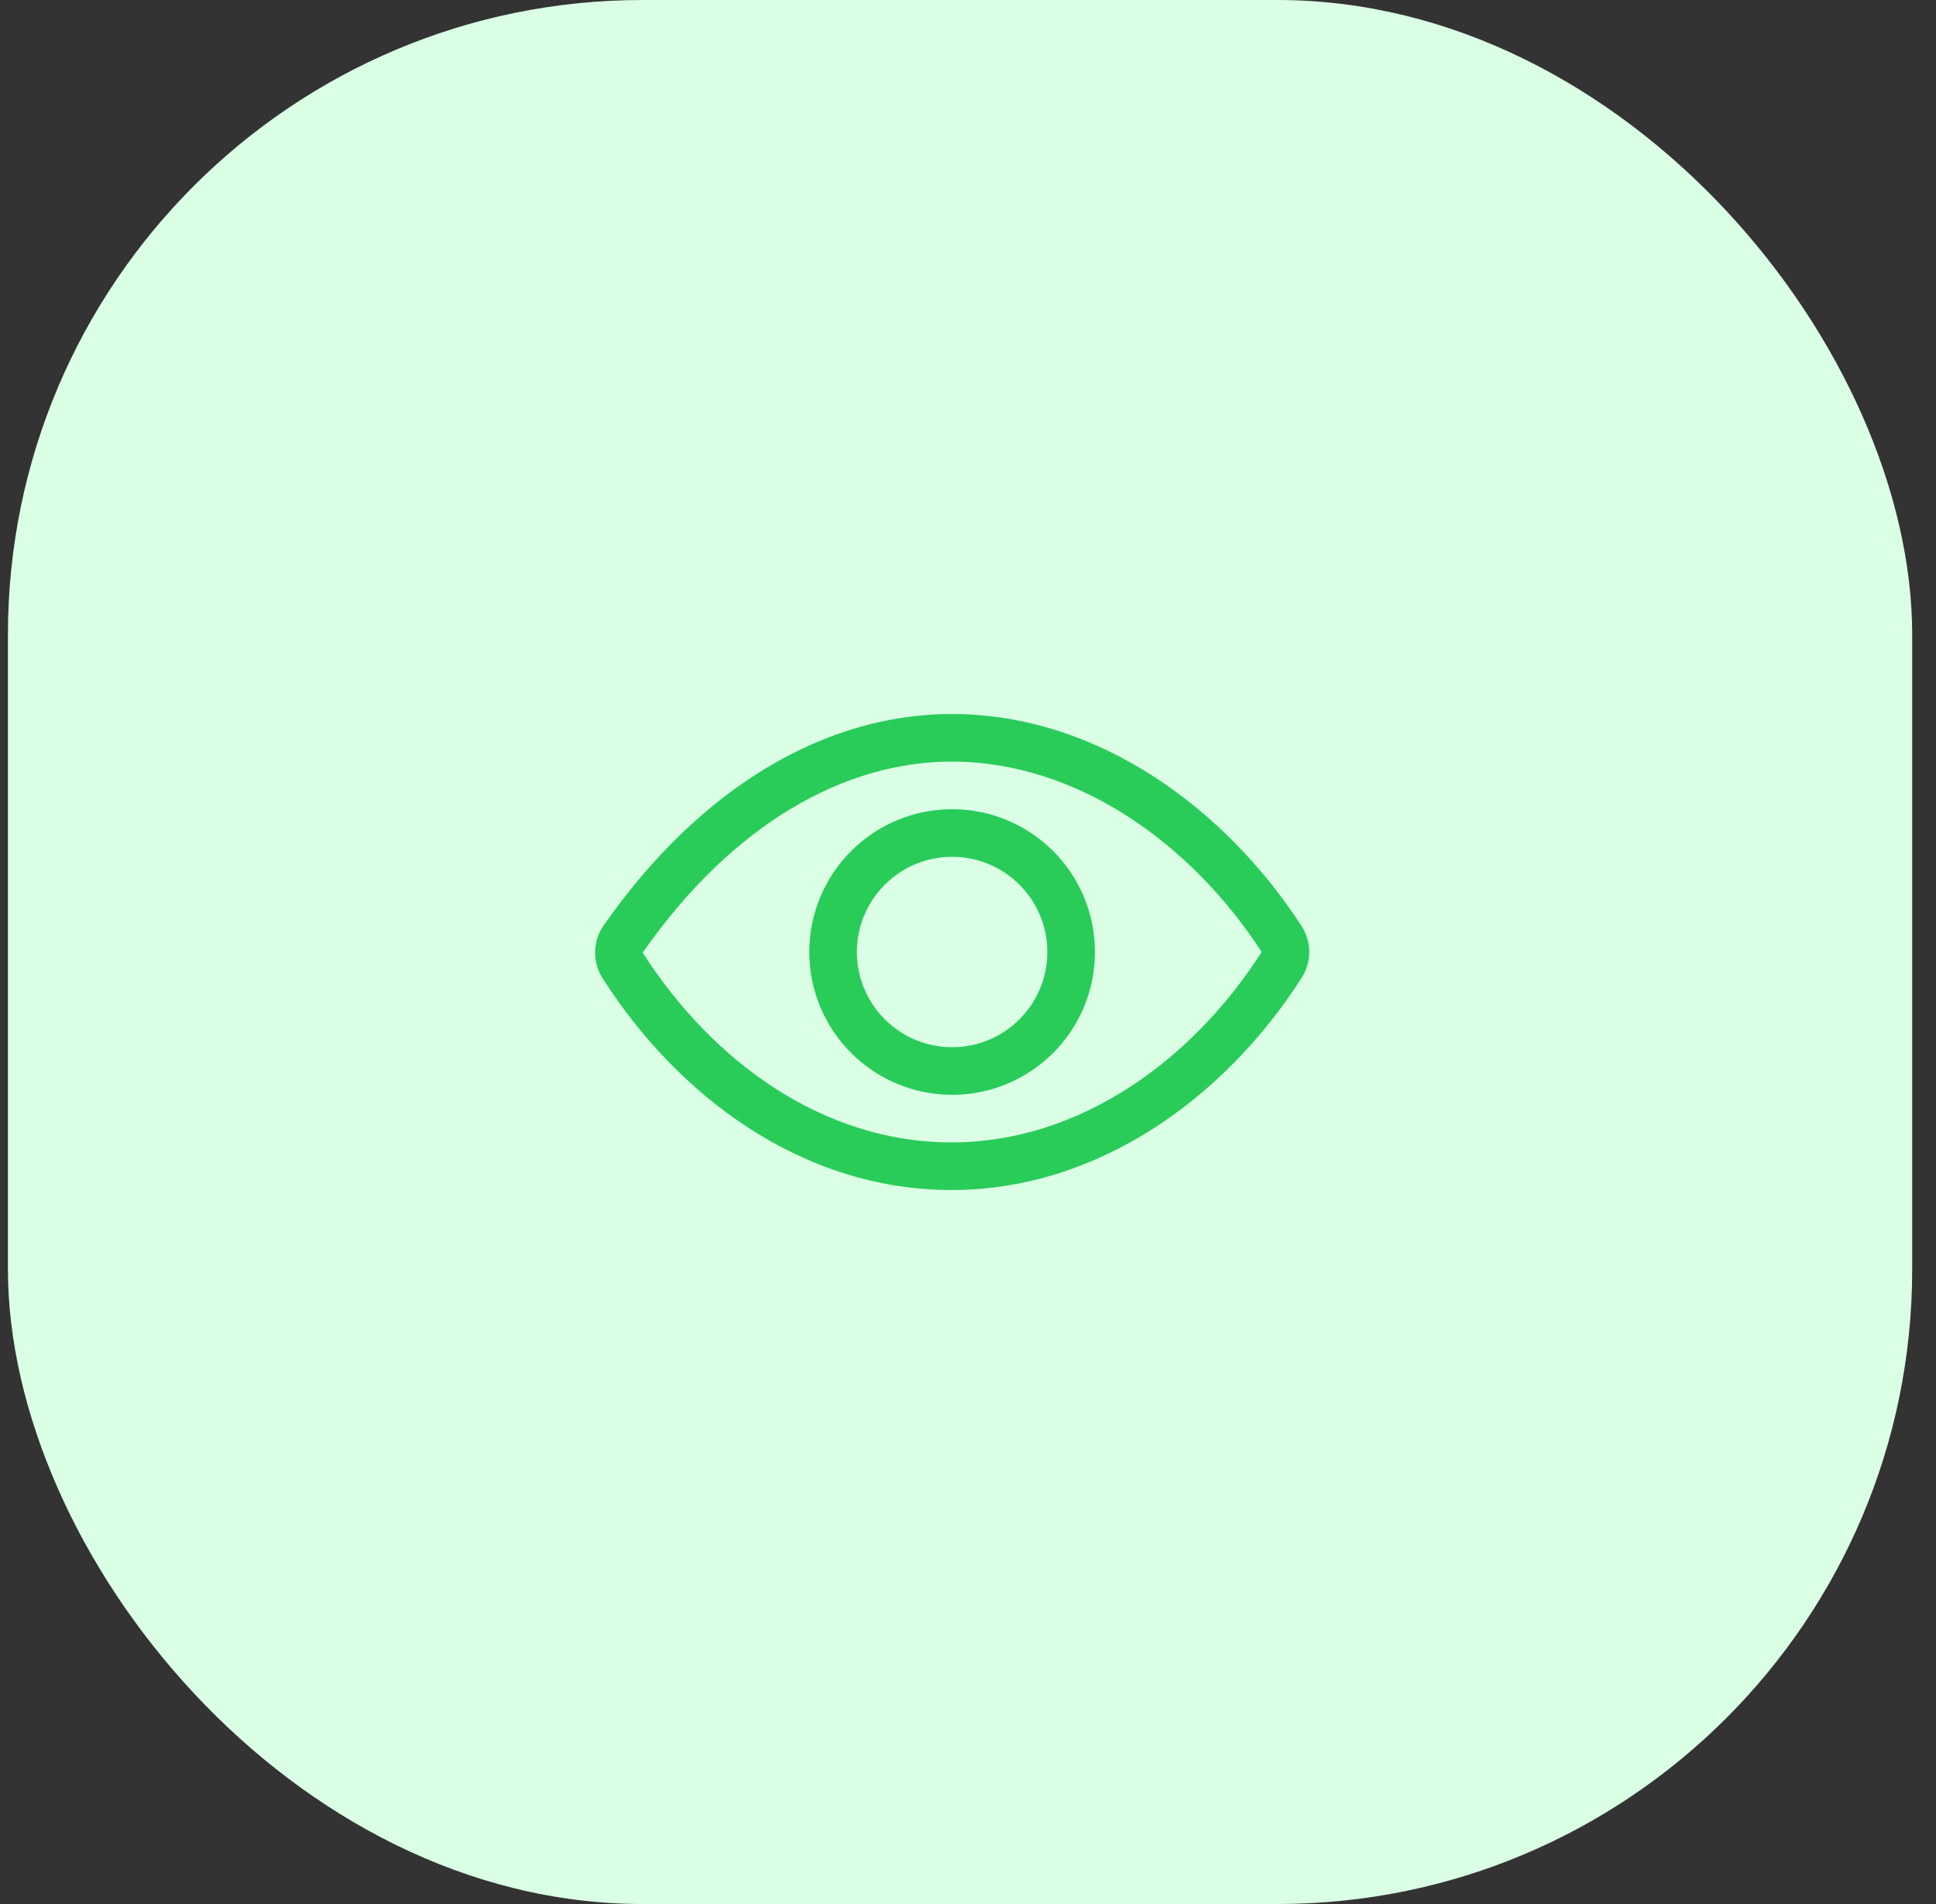
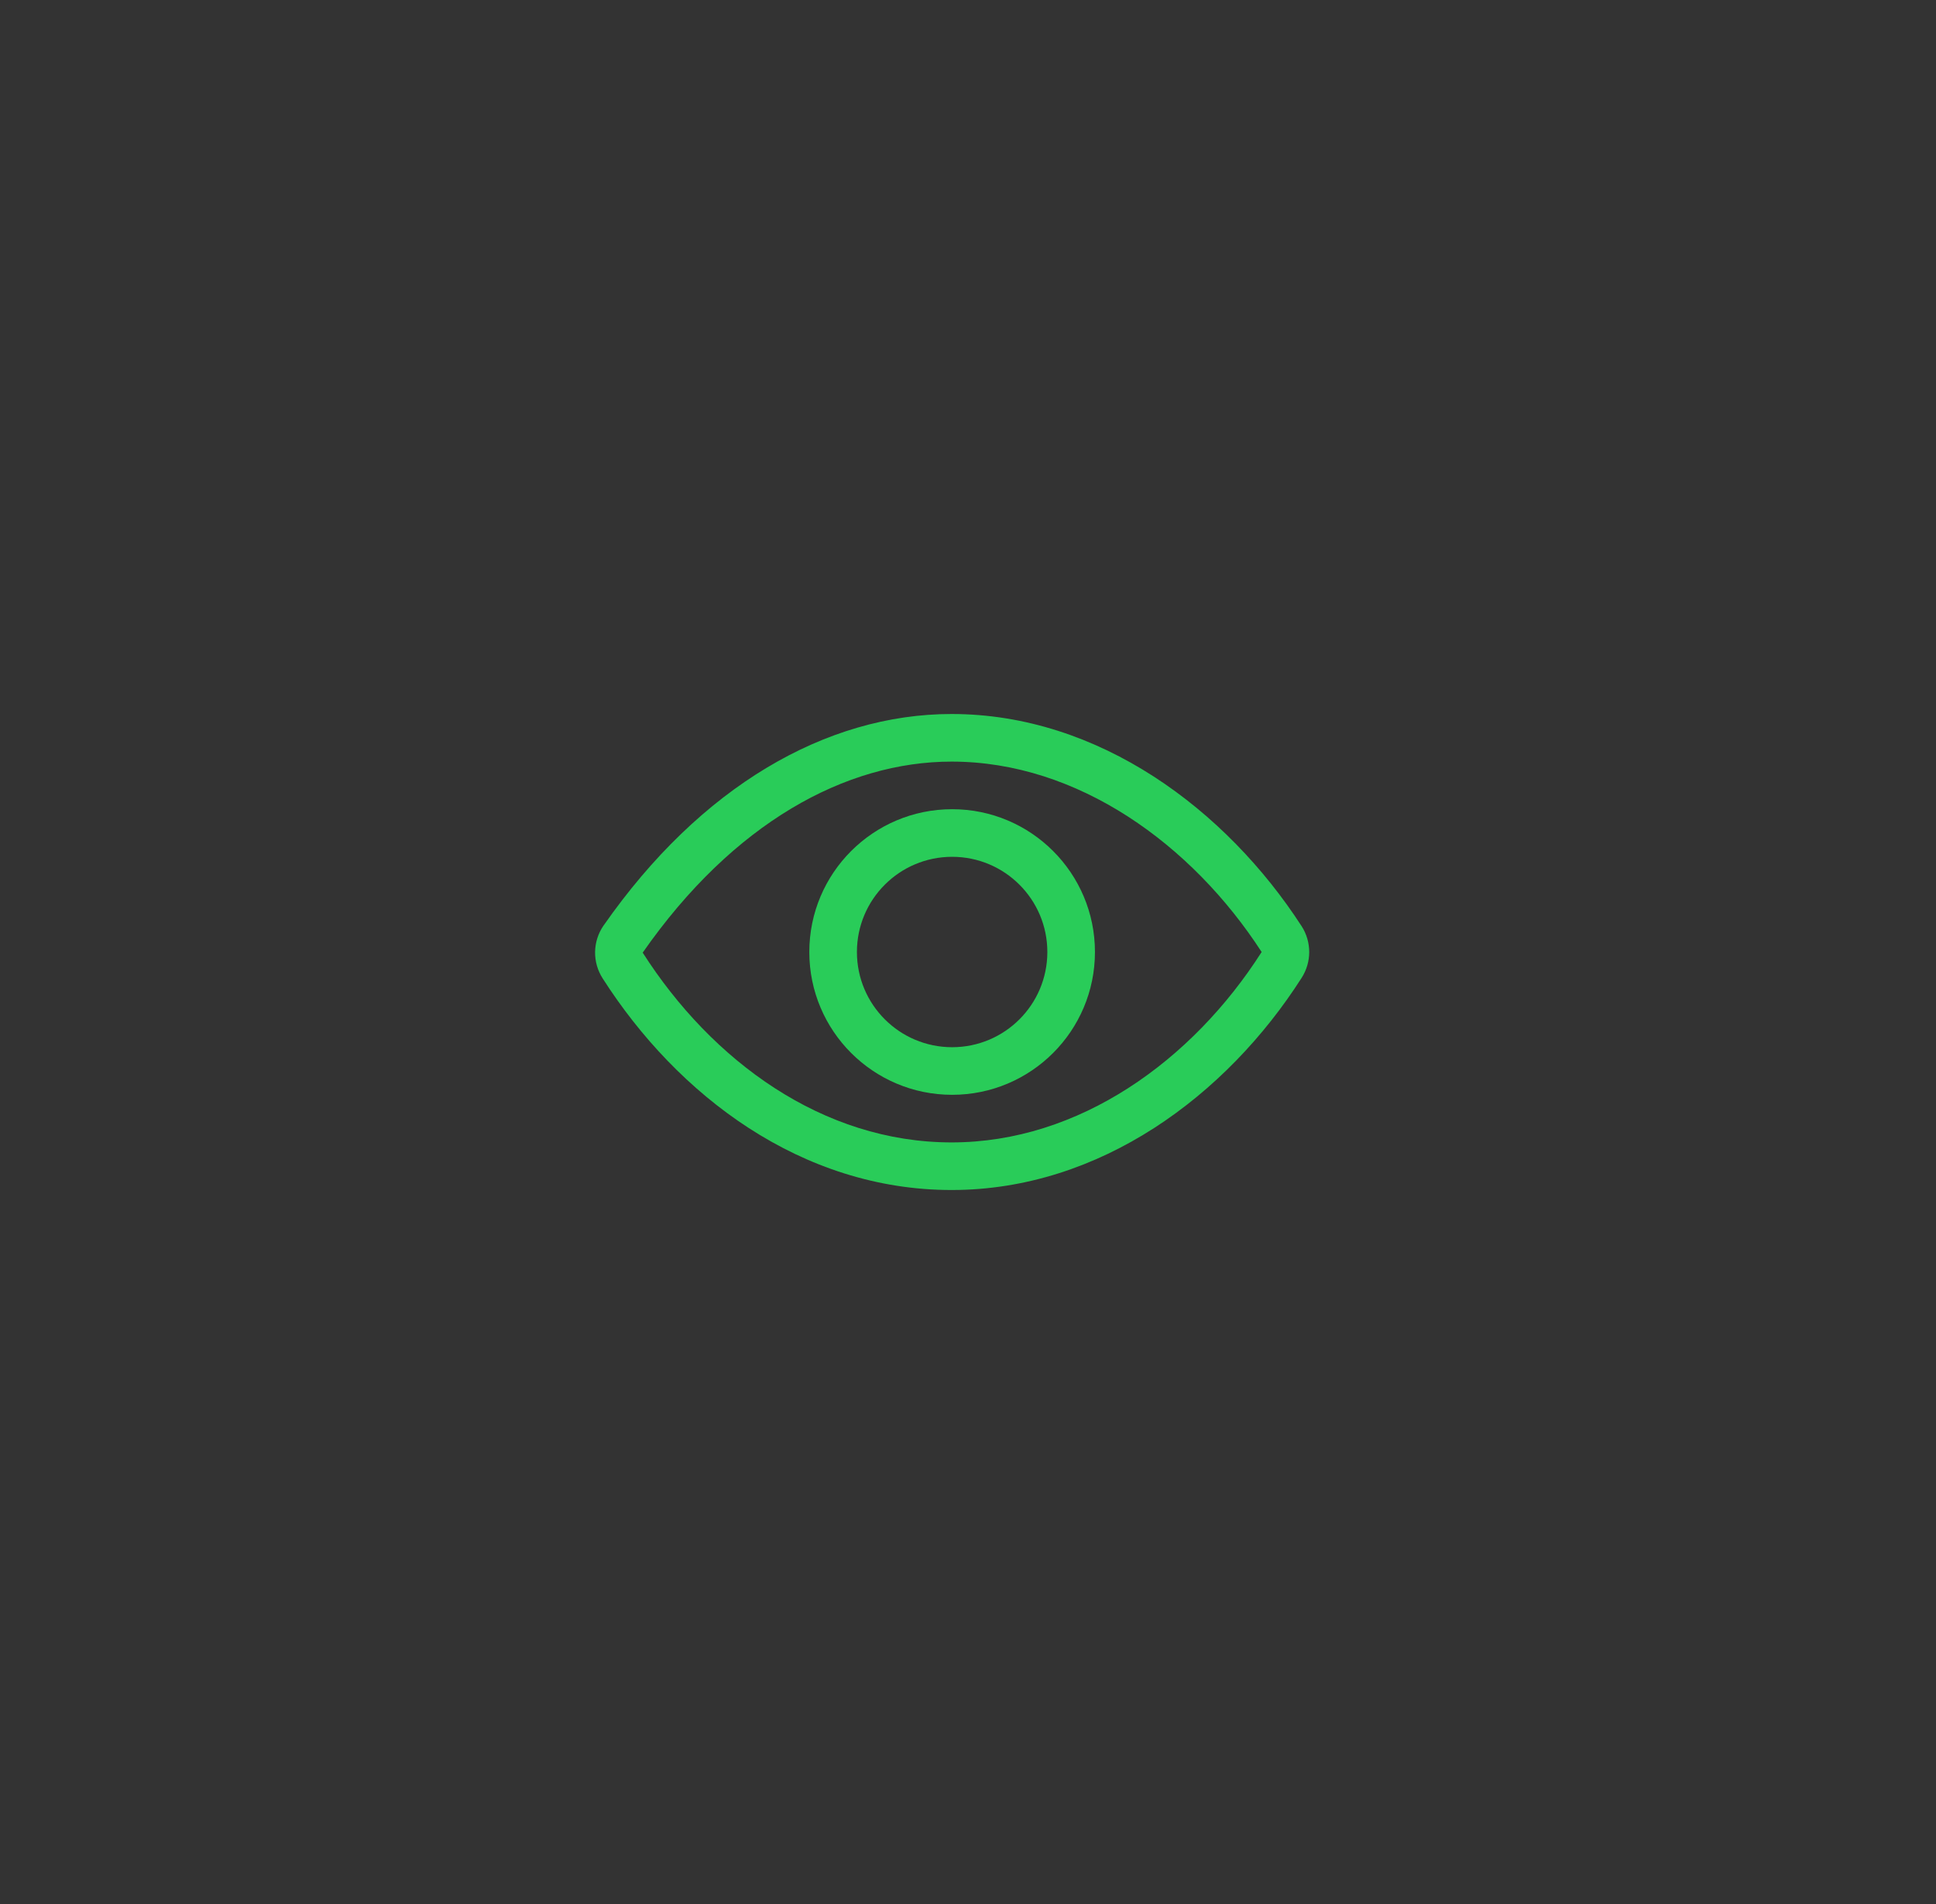
<svg xmlns="http://www.w3.org/2000/svg" width="61" height="60" viewBox="0 0 61 60" fill="none">
  <rect x="0" y="0" width="61" height="60" fill="#333333" stroke="none" />
-   <rect x="0.25" width="60" height="60" rx="20" fill="#DAFFE5" />
  <path fill-rule="evenodd" clip-rule="evenodd" d="M19.018 29.165C22.068 24.793 26.022 22.5 29.984 22.5C34.637 22.5 38.645 25.531 41.01 29.184L41.011 29.185C41.168 29.428 41.251 29.712 41.251 30.001C41.251 30.289 41.168 30.572 41.012 30.815C38.649 34.514 34.667 37.5 29.984 37.5C25.251 37.5 21.346 34.52 18.989 30.832C18.829 30.583 18.746 30.293 18.75 29.997C18.755 29.7 18.847 29.412 19.015 29.168L19.018 29.165ZM20.25 30.02L20.252 30.023C22.429 33.43 25.918 36 29.984 36C34.005 36 37.569 33.419 39.748 30.006L39.75 30.004C39.751 30.003 39.751 30.002 39.751 30.001C39.751 30 39.751 30 39.751 29.999C39.751 29.998 39.75 29.998 39.75 29.997C37.562 26.619 33.969 24 29.984 24C26.64 24 23.1 25.936 20.25 30.02Z" fill="#29CC59" />
  <path fill-rule="evenodd" clip-rule="evenodd" d="M30 27C28.343 27 27 28.343 27 30C27 31.657 28.343 33 30 33C31.657 33 33 31.657 33 30C33 28.343 31.657 27 30 27ZM25.5 30C25.5 27.515 27.515 25.5 30 25.5C32.485 25.5 34.5 27.515 34.5 30C34.5 32.485 32.485 34.5 30 34.5C27.515 34.5 25.5 32.485 25.5 30Z" fill="#29CC59" />
</svg>